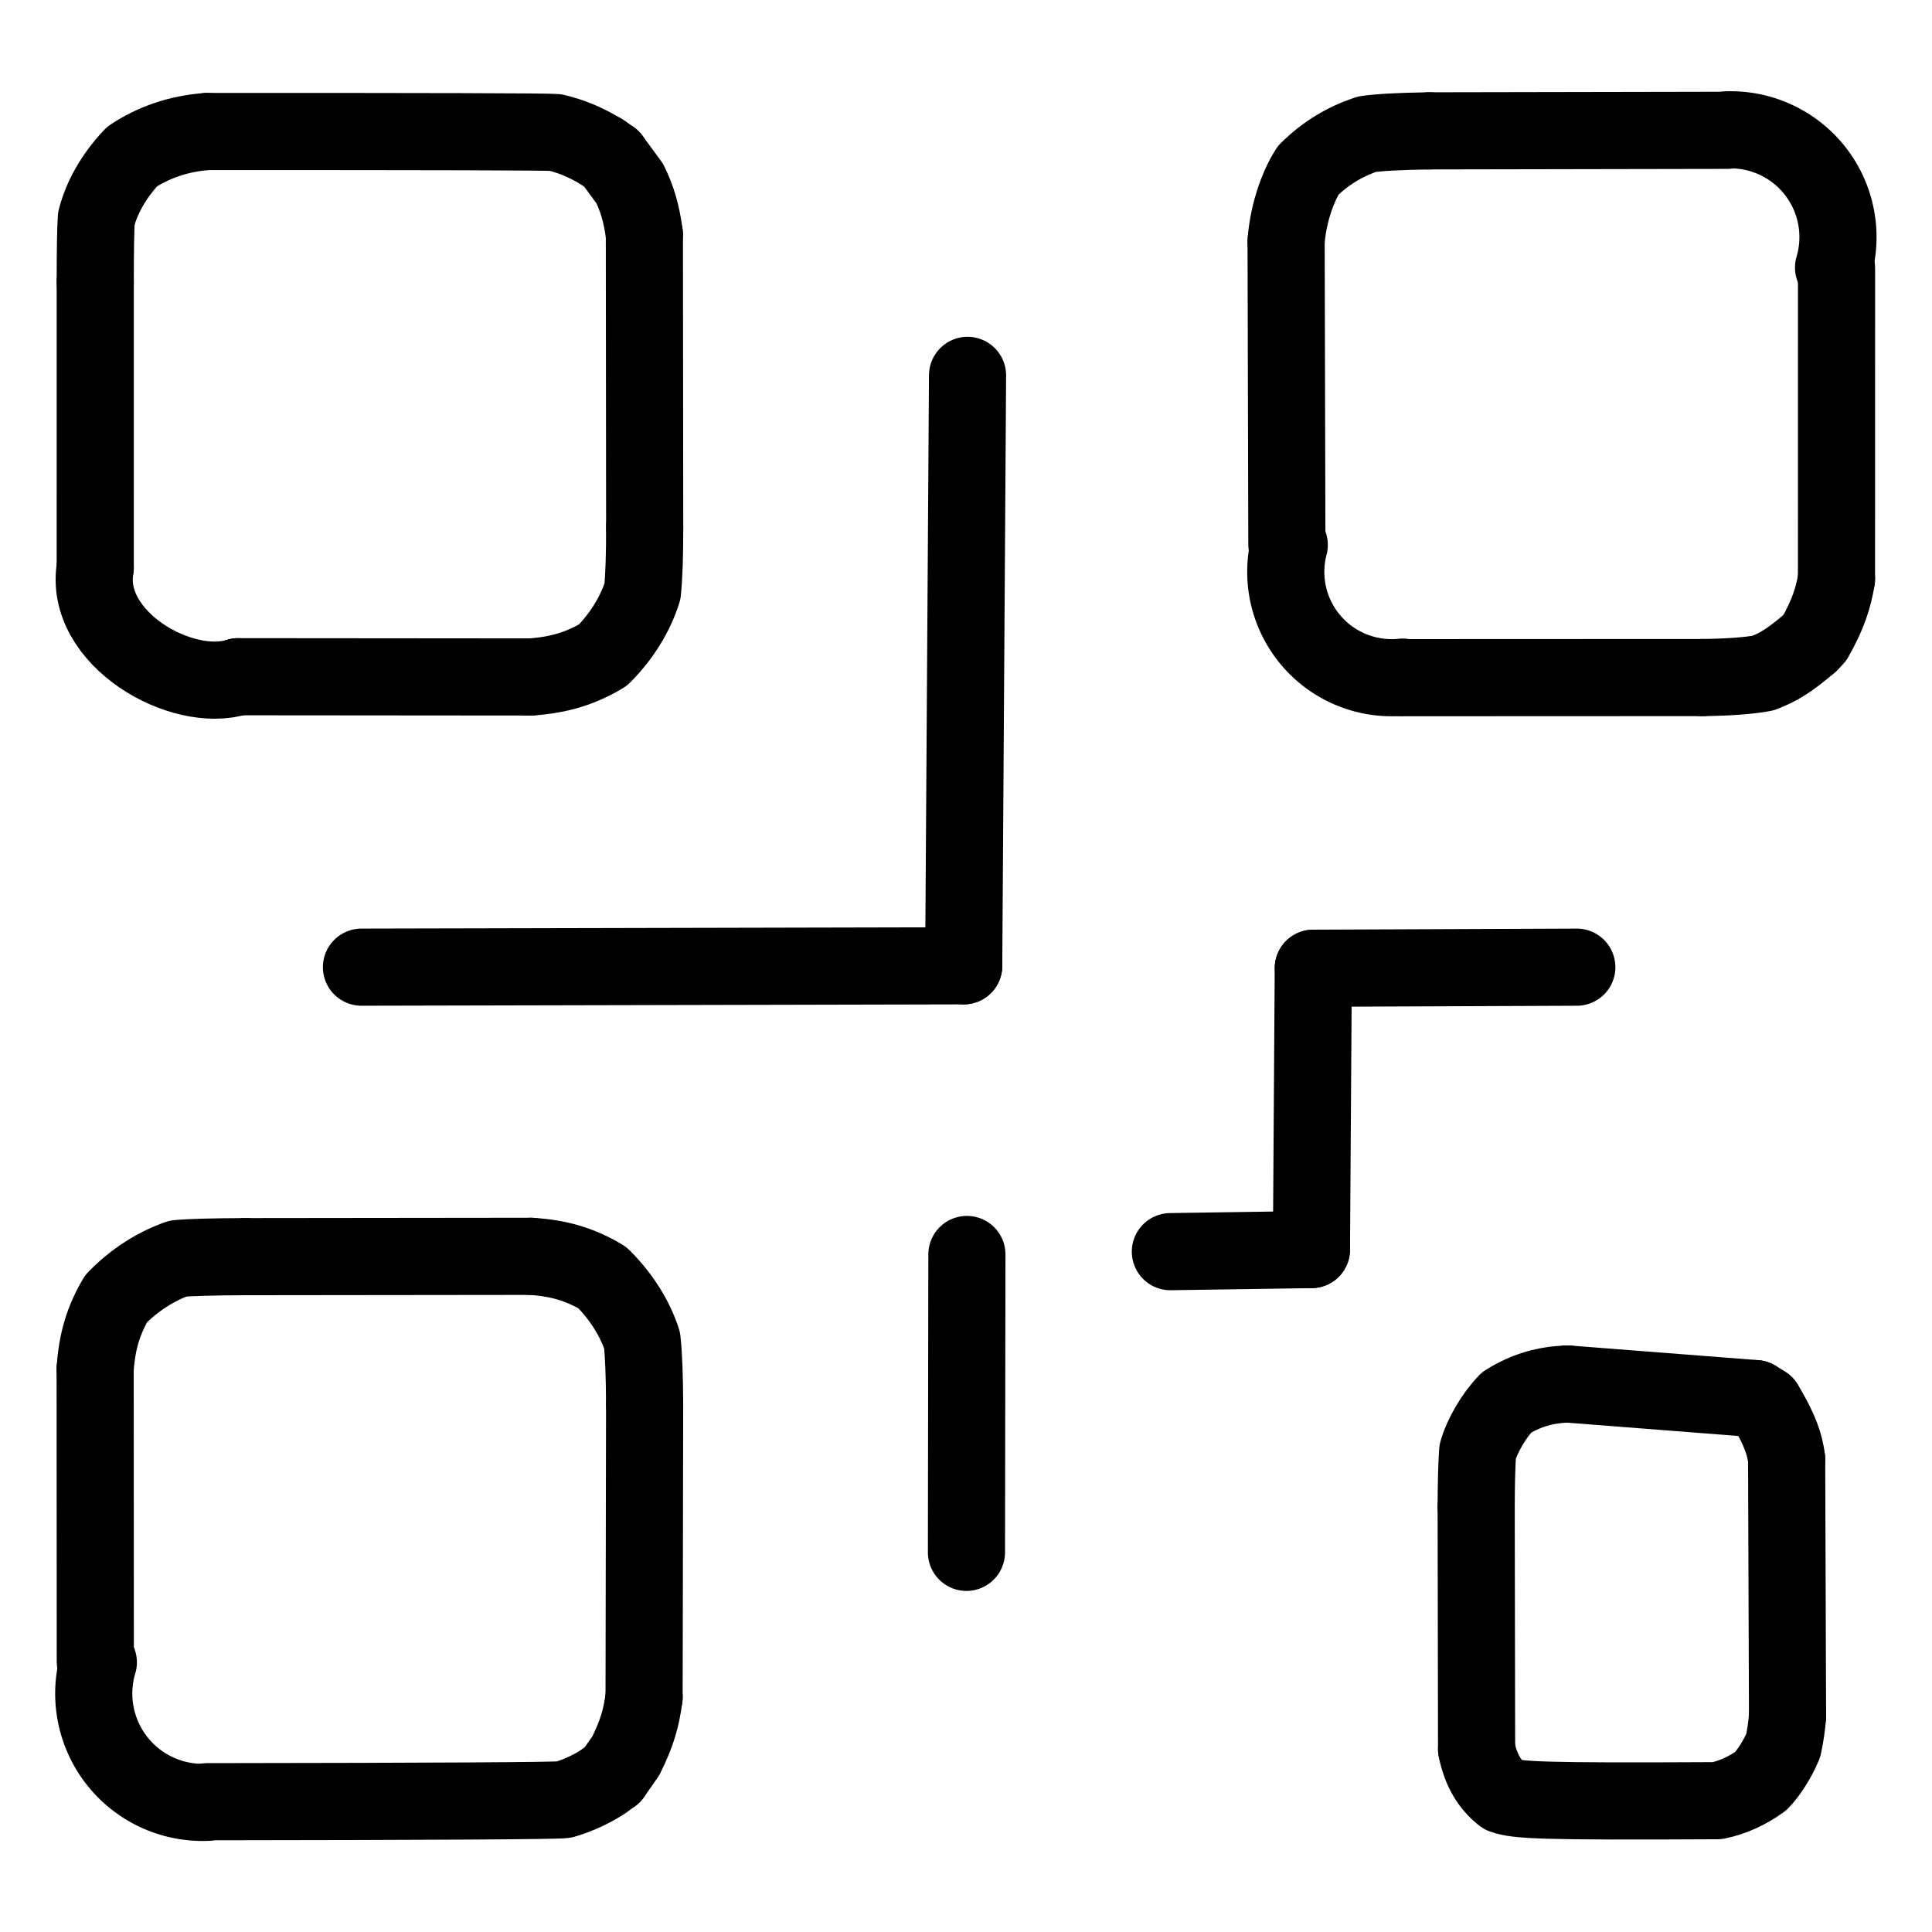
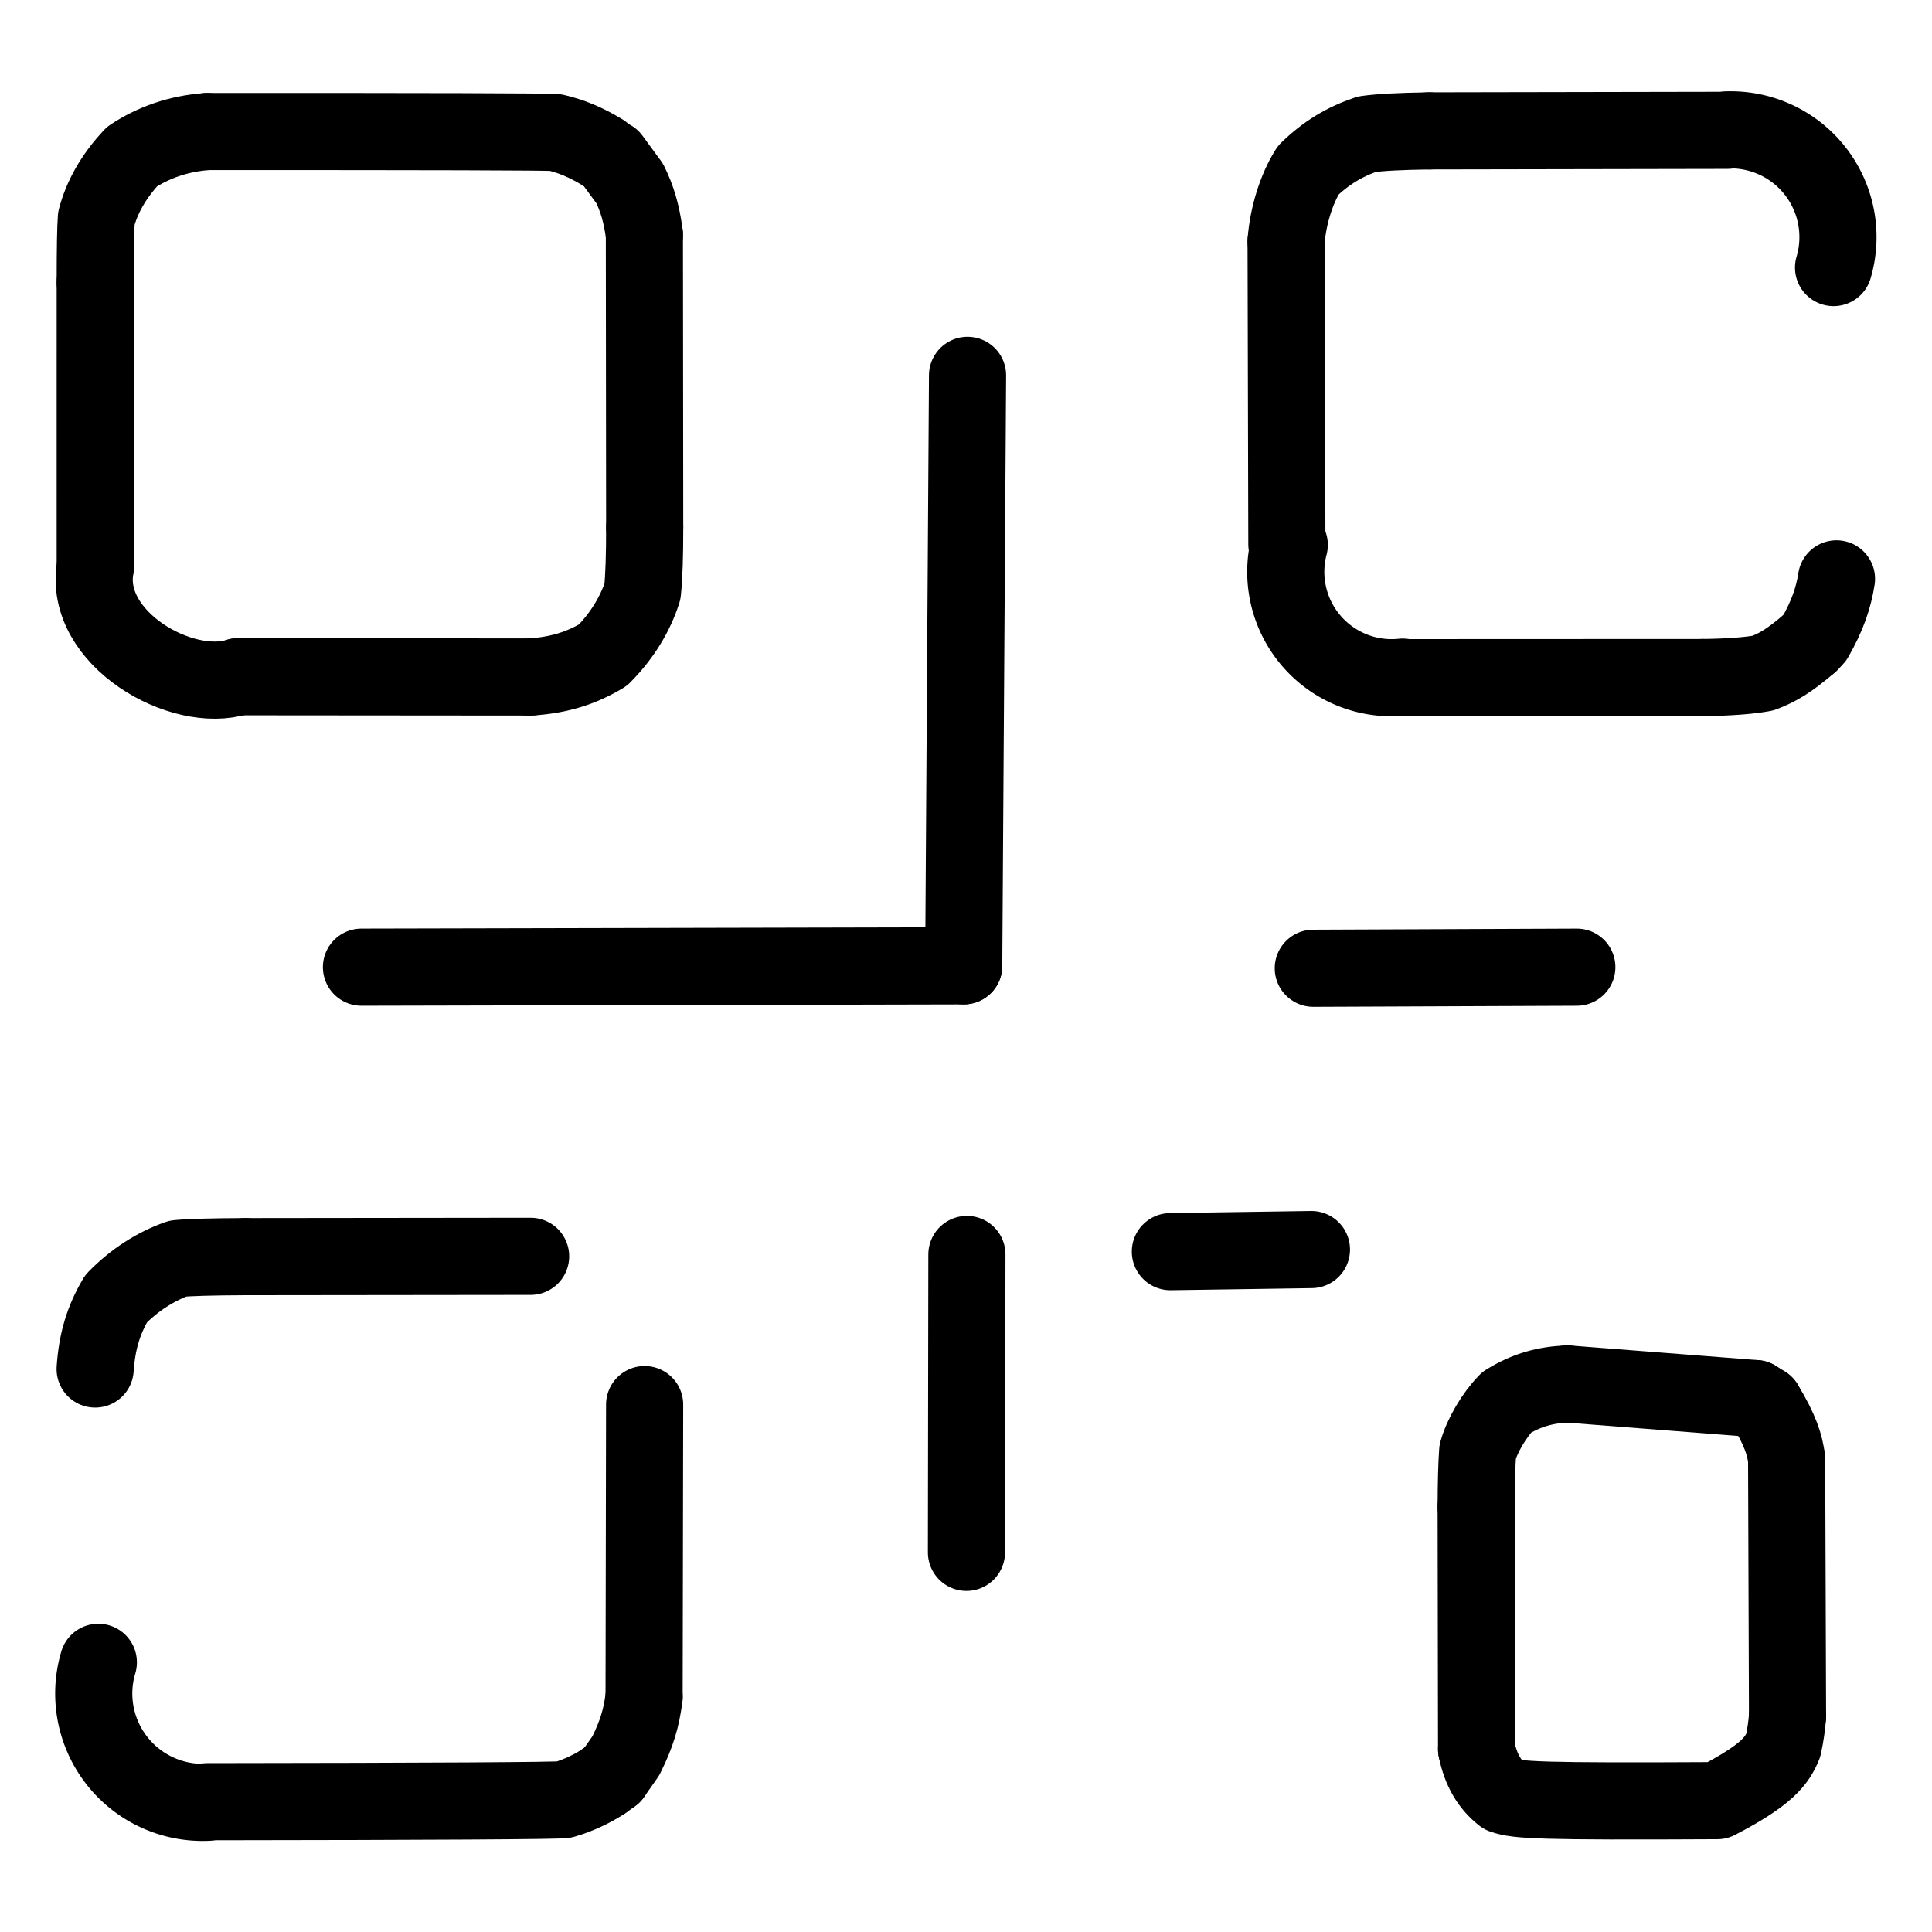
<svg xmlns="http://www.w3.org/2000/svg" width="1024" height="1024" viewBox="-51.5 -51.5 1127.0 1127.0">
  <g fill="none" stroke="black" stroke-width="45" stroke-linecap="round" stroke-linejoin="round">
    <path d="M 300.409,987.733 C 294.632,991.6 285.937,995.879 277.385,998.311 Q 269.105,999.273 69.376,999.499" data-line="nan" stroke-width="45.0" />
    <path d="M 1004.145,323.731 C 992.027,334.137 985.39,337.942 976.911,341.155 Q 964.293,343.478 941.593,343.738" data-line="nan" stroke-width="45.0" />
    <path d="M 299.872,37.321 C 290.024,31.358 281.816,28.0 272.46,25.792 Q 264.961,25.141 69.376,25.216" data-line="nan" stroke-width="45.0" />
    <path d="M 862.812,755.831 C 850.442,756.299 839.208,759.194 827.396,766.504 C 819.985,774.131 813.078,785.983 810.467,795.278 Q 809.648,806.743 809.601,827.499" data-line="nan" stroke-width="45.0" />
-     <path d="M 809.841,968.82 C 812.354,981.223 817.528,989.615 825.228,995.698 C 833.651,998.644 846.167,999.443 950.241,998.896 C 958.794,997.138 967.472,993.373 975.667,987.451 C 979.28,983.829 985.06,975.614 988.728,966.719 Q 990.609,957.983 991.228,949.59" data-line="nan" stroke-width="45.0" />
+     <path d="M 809.841,968.82 C 812.354,981.223 817.528,989.615 825.228,995.698 C 833.651,998.644 846.167,999.443 950.241,998.896 C 979.28,983.829 985.06,975.614 988.728,966.719 Q 990.609,957.983 991.228,949.59" data-line="nan" stroke-width="45.0" />
    <path d="M 990.702,799.762 C 989.709,791.373 986.965,782.693 977.894,767.751" data-line="nan" stroke-width="45.0" />
    <path d="M 4.003,747.1 C 5.122,730.786 8.893,718.528 16.245,706.05 C 26.996,695.027 39.444,687.172 52.305,682.643 Q 62.46,681.663 91.57,681.547" data-line="nan" stroke-width="45.0" />
-     <path d="M 258.026,681.358 C 274.463,682.341 286.812,686.019 299.885,693.774 C 311.243,705.128 318.96,717.772 323.056,730.319 Q 324.432,742.876 324.527,767.852" data-line="nan" stroke-width="45.0" />
    <path d="M 324.216,938.477 C 322.567,951.079 320.008,959.682 313.57,972.724 L 305.734,983.908" data-line="nan" stroke-width="45.0" />
    <path d="M 698.729,89.263 C 699.8,74.617 704.755,58.646 711.644,47.777 C 722.126,37.576 732.857,31.177 745.909,26.758 Q 757.105,25.19 782.074,24.837" data-line="nan" stroke-width="45.0" />
    <path d="M 1019.787,286.171 C 1018.056,297.257 1014.591,307.555 1007.135,320.593 L 1004.145,323.731" data-line="nan" stroke-width="45.0" />
    <path d="M 69.376,25.216 C 52.434,26.447 37.943,31.647 25.509,39.843 C 14.515,51.576 7.861,63.822 4.708,75.849 Q 4.065,84.035 4.059,113.129" data-line="nan" stroke-width="45.0" />
    <path d="M 258.026,343.401 C 274.576,342.291 287.304,338.4 300.232,330.653 C 311.477,319.333 319.147,306.53 323.277,293.555 Q 324.596,280.961 324.56,256.003" data-line="nan" stroke-width="45.0" />
    <path d="M 324.387,85.387 C 322.761,72.829 320.073,64.191 315.852,55.564 L 305.168,40.992" data-line="nan" stroke-width="45.0" />
    <path d="M 972.502,764.354 L 862.812,755.831" data-line="0.0" stroke-width="45.0" />
    <path d="M 972.502,764.354 L 977.894,767.751" data-line="1.0" stroke-width="45.0" />
    <path d="M 512.265,854.04 L 512.523,680.278" data-line="3.0" stroke-width="45.0" />
    <path d="M 300.409,987.733 L 305.734,983.908" data-line="5.0" stroke-width="45.0" />
-     <path d="M 299.872,37.321 L 305.168,40.992" data-line="10.0" stroke-width="45.0" />
    <path d="M 510.66,511.892 L 512.898,167.467" data-line="12.0" stroke-width="45.0" />
    <path d="M 159.354,512.678 L 510.66,511.892" data-line="13.0" stroke-width="45.0" />
    <path d="M 868.306,512.682 L 714.589,513.307" data-line="15.0" stroke-width="45.0" />
-     <path d="M 714.589,513.307 L 713.505,677.409" data-line="16.0" stroke-width="45.0" />
    <path d="M 631.217,678.63 L 713.505,677.409" data-line="17.0" stroke-width="45.0" />
    <path d="M 69.391,999.847 A 63.504,63.504 0 0,1 5.855,918.19" data-line="20.0" stroke-width="45.0" />
-     <path d="M 4.091,917.662 L 4.003,747.1" data-line="21.0" stroke-width="45.0" />
    <path d="M 941.593,343.738 L 766.815,343.809" data-line="22.0" stroke-width="45.0" />
    <path d="M 91.57,681.547 L 258.026,681.358" data-line="23.0" stroke-width="45.0" />
    <path d="M 809.601,827.499 L 809.841,968.82" data-line="25.0" stroke-width="45.0" />
    <path d="M 766.781,343.485 A 61.752,61.752 0 0,1 700.569,266.365" data-line="26.0" stroke-width="45.0" />
    <path d="M 991.228,949.59 L 990.702,799.762" data-line="27.0" stroke-width="45.0" />
    <path d="M 699.172,265.998 L 698.729,89.263" data-line="27.0" stroke-width="45.0" />
    <path d="M 782.074,24.837 L 956.035,24.517" data-line="29.0" stroke-width="45.0" />
    <path d="M 956.027,24.258 A 62.597,62.597 0 0,1 1018.079,104.578" data-line="30.0" stroke-width="45.0" />
    <path d="M 324.527,767.852 L 324.216,938.477" data-line="31.0" stroke-width="45.0" />
    <path d="M 4.059,113.129 L 4.053,279.529" data-line="33.0" stroke-width="45.0" />
    <path d="M 4.053,279.529 C -3.063,320.865 54.445,353.835 87.409,343.256" data-line="34.0" stroke-width="45.0" />
-     <path d="M 1019.816,105.092 L 1019.787,286.171" data-line="34.0" stroke-width="45.0" />
    <path d="M 87.409,343.256 L 258.026,343.401" data-line="35.0" stroke-width="45.0" />
    <path d="M 324.56,256.003 L 324.387,85.387" data-line="38.0" stroke-width="45.0" />
  </g>
</svg>